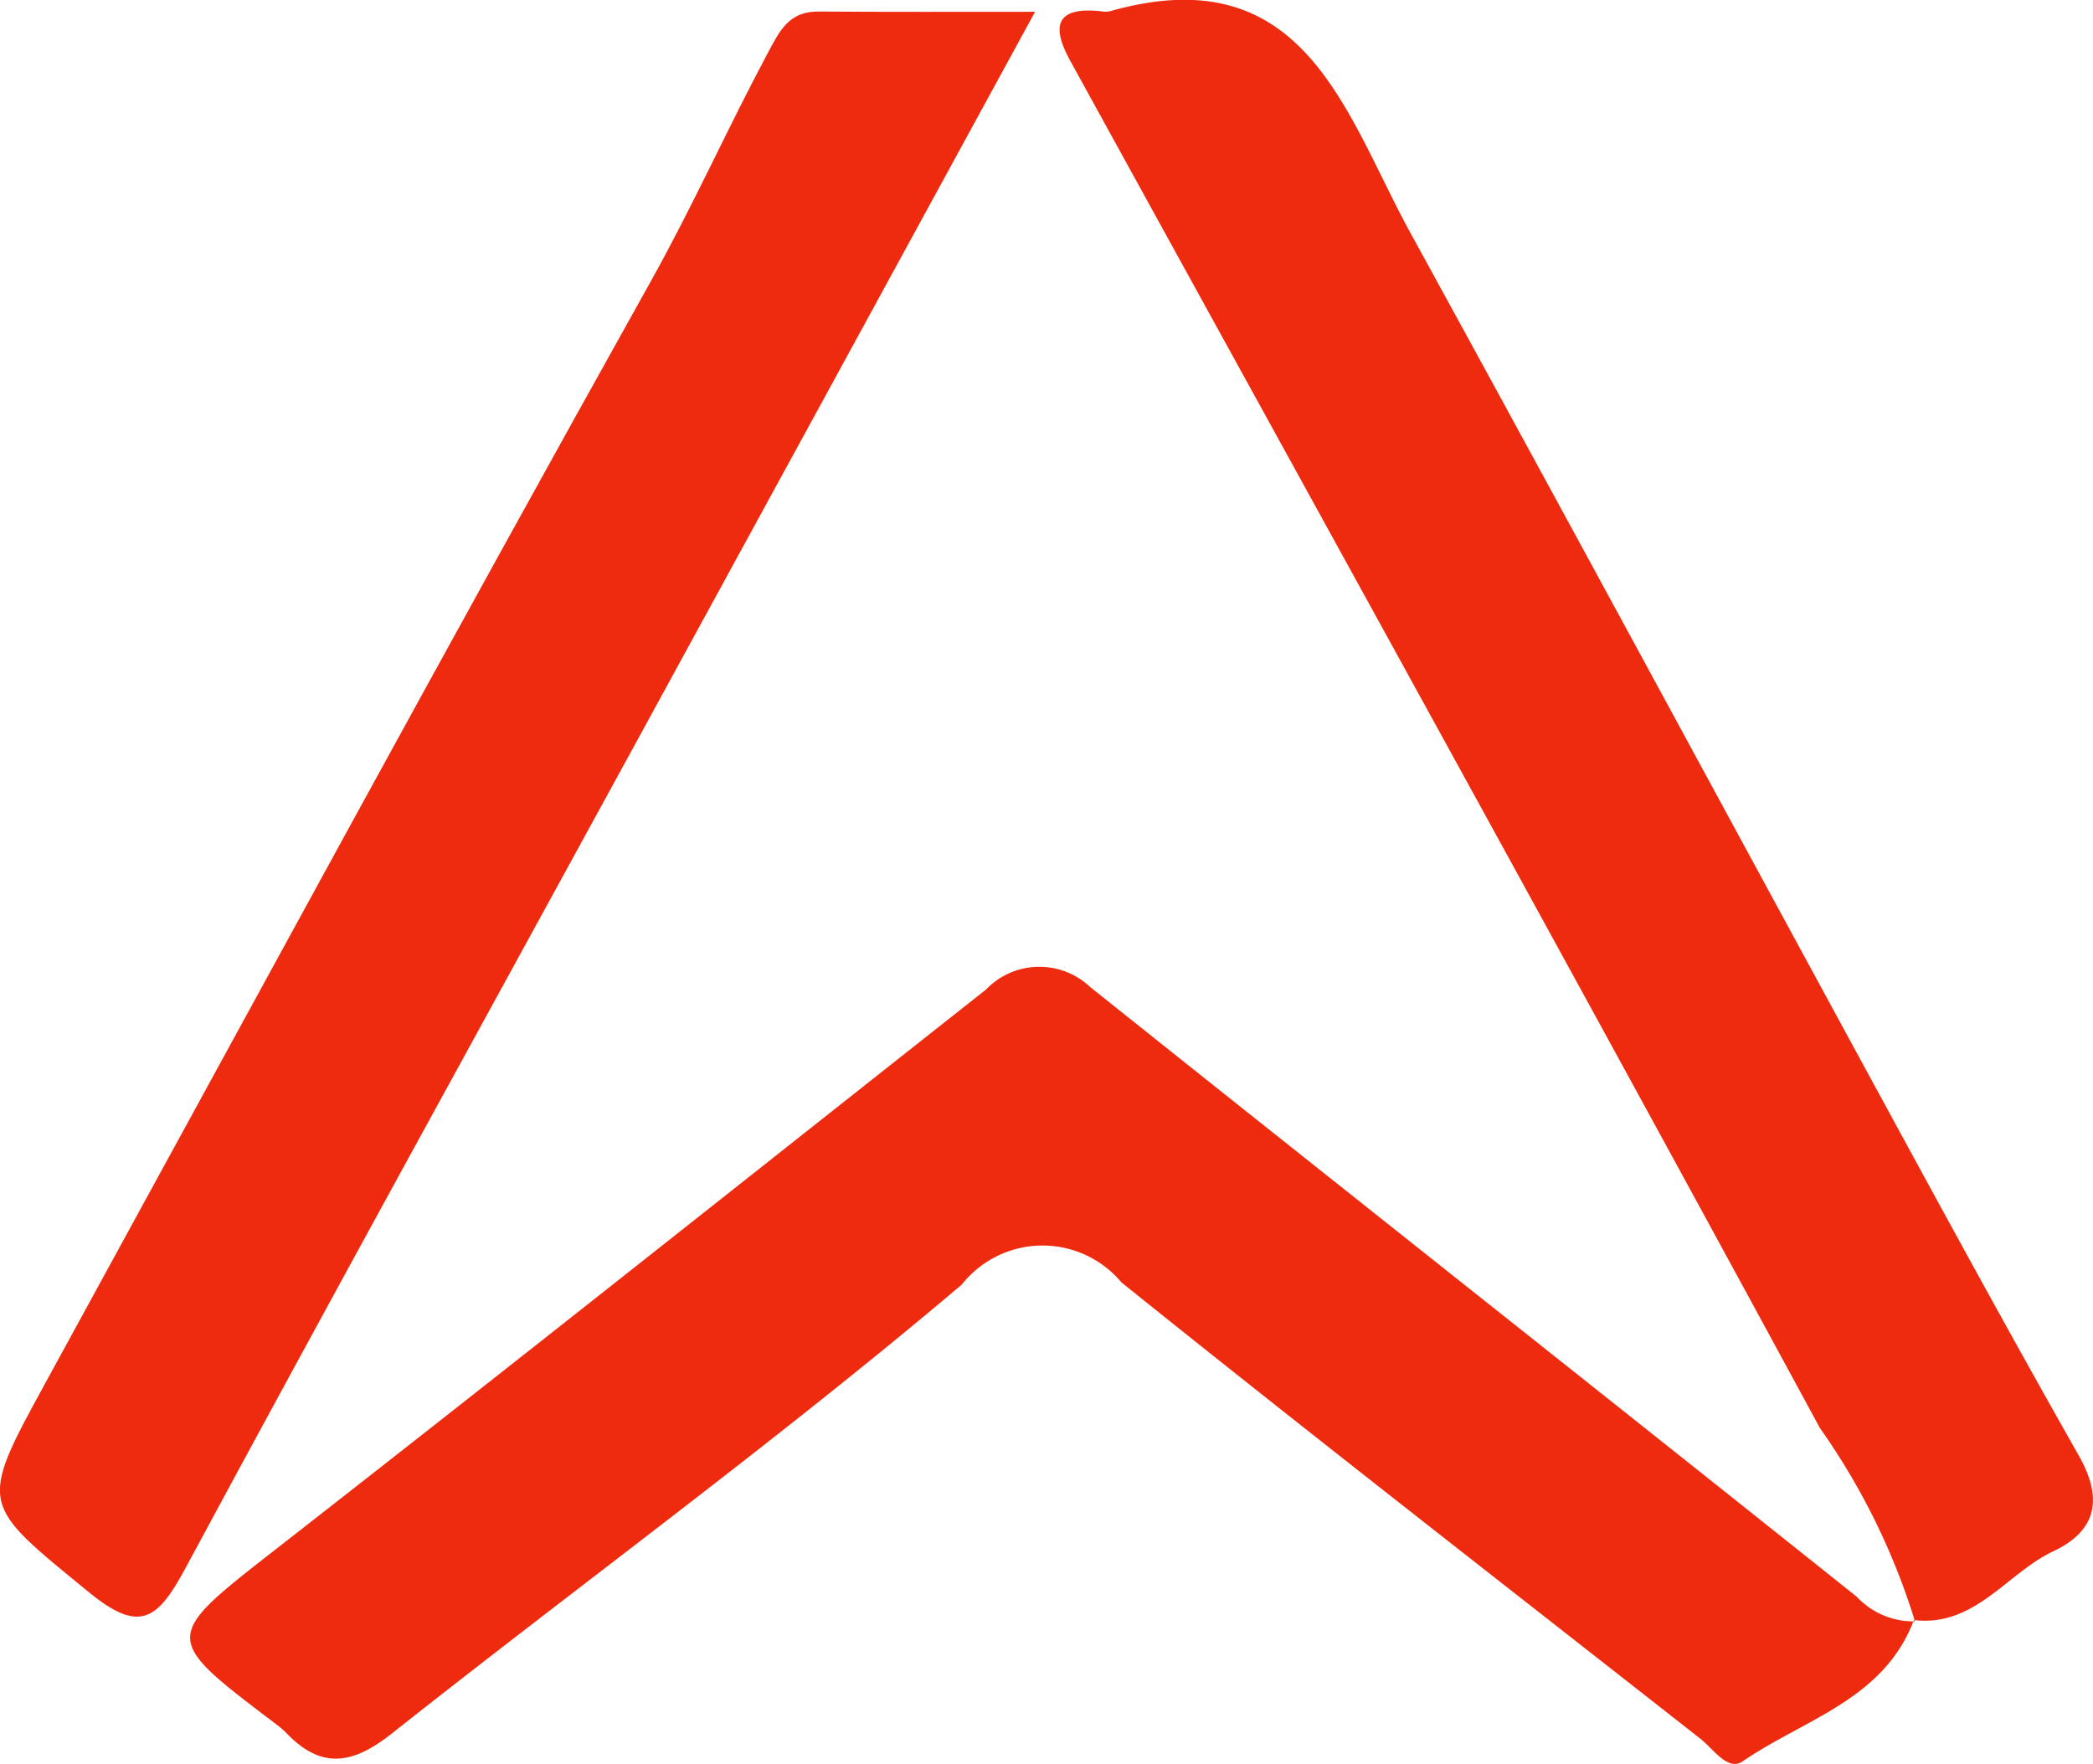
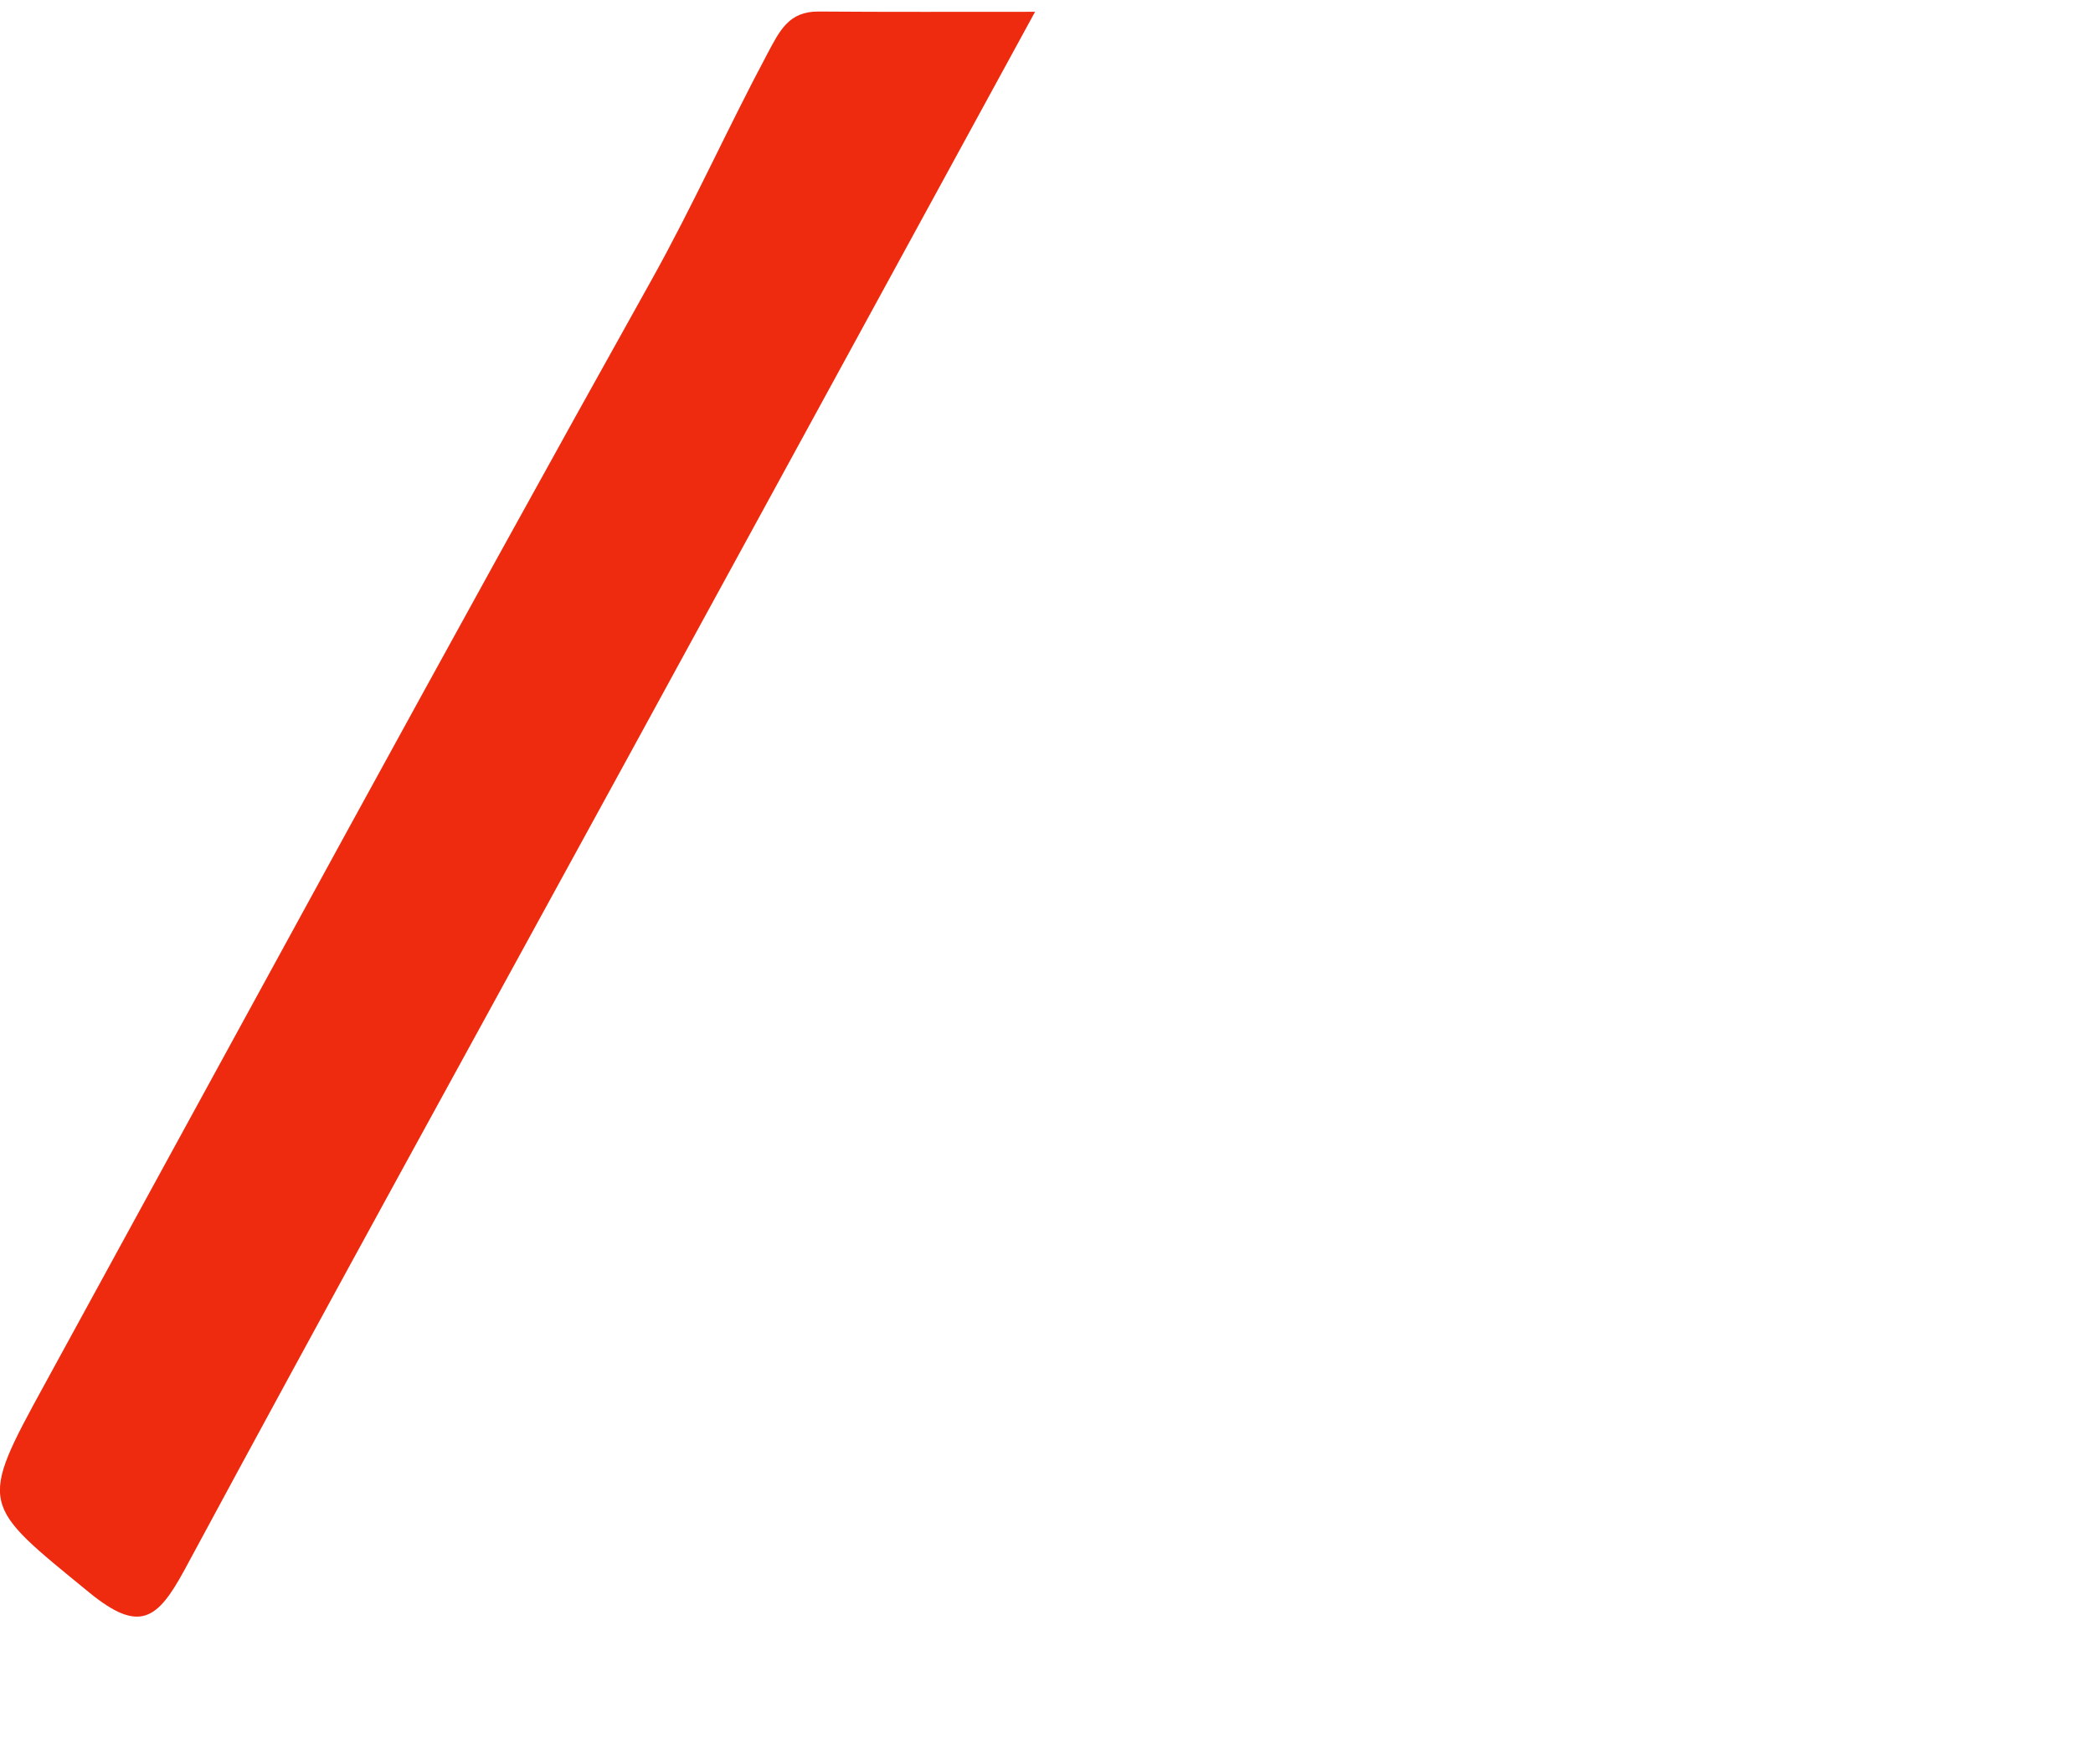
<svg xmlns="http://www.w3.org/2000/svg" width="31.393" height="26.457" viewBox="0 0 31.393 26.457">
  <g id="Group_334" data-name="Group 334" transform="translate(-767.278 -1174.982)">
    <g id="Group_195" data-name="Group 195" transform="translate(767.278 1174.982)">
-       <path id="Path_45" data-name="Path 45" d="M282.286,118.318c-.45,1.193-1.653,1.487-2.568,2.117-.221.151-.437-.186-.632-.339-2.9-2.277-5.811-4.536-8.685-6.846a1.544,1.544,0,0,0-2.394.033c-2.765,2.341-5.7,4.479-8.547,6.732-.583.462-1.054.548-1.583-.005a1.392,1.392,0,0,0-.165-.141c-1.726-1.308-1.705-1.28.062-2.66,3.546-2.766,7.065-5.564,10.595-8.35a1.109,1.109,0,0,1,1.562-.04c3.829,3.057,7.674,6.093,11.5,9.147a1.164,1.164,0,0,0,.869.369Z" transform="translate(-253.581 -94.016)" fill="#ef2b0f" />
-       <path id="Path_46" data-name="Path 46" d="M279.083,121.916a10.246,10.246,0,0,0-1.426-2.9c-3.717-6.856-7.491-13.682-11.249-20.516-.308-.56-.162-.806.482-.732a.307.307,0,0,0,.11,0c2.93-.837,3.53,1.523,4.512,3.317,2.414,4.4,4.8,8.819,7.2,13.227.932,1.712,1.867,3.424,2.829,5.119.363.64.272,1.123-.381,1.432-.705.332-1.175,1.142-2.1,1.033Z" transform="translate(-250.36 -97.597)" fill="#ef2b0f" />
      <path id="Path_47" data-name="Path 47" d="M269.81,97.731c-2.1,3.848-4.118,7.544-6.138,11.24-2.21,4.044-4.437,8.079-6.623,12.136-.4.733-.668.953-1.425.333-1.631-1.335-1.672-1.291-.667-3.127,3.024-5.524,6.028-11.059,9.1-16.559.621-1.113,1.139-2.271,1.737-3.392.186-.348.321-.637.766-.635C267.6,97.735,268.65,97.731,269.81,97.731Z" transform="translate(-254.285 -97.554)" fill="#ef2b0f" />
    </g>
  </g>
</svg>